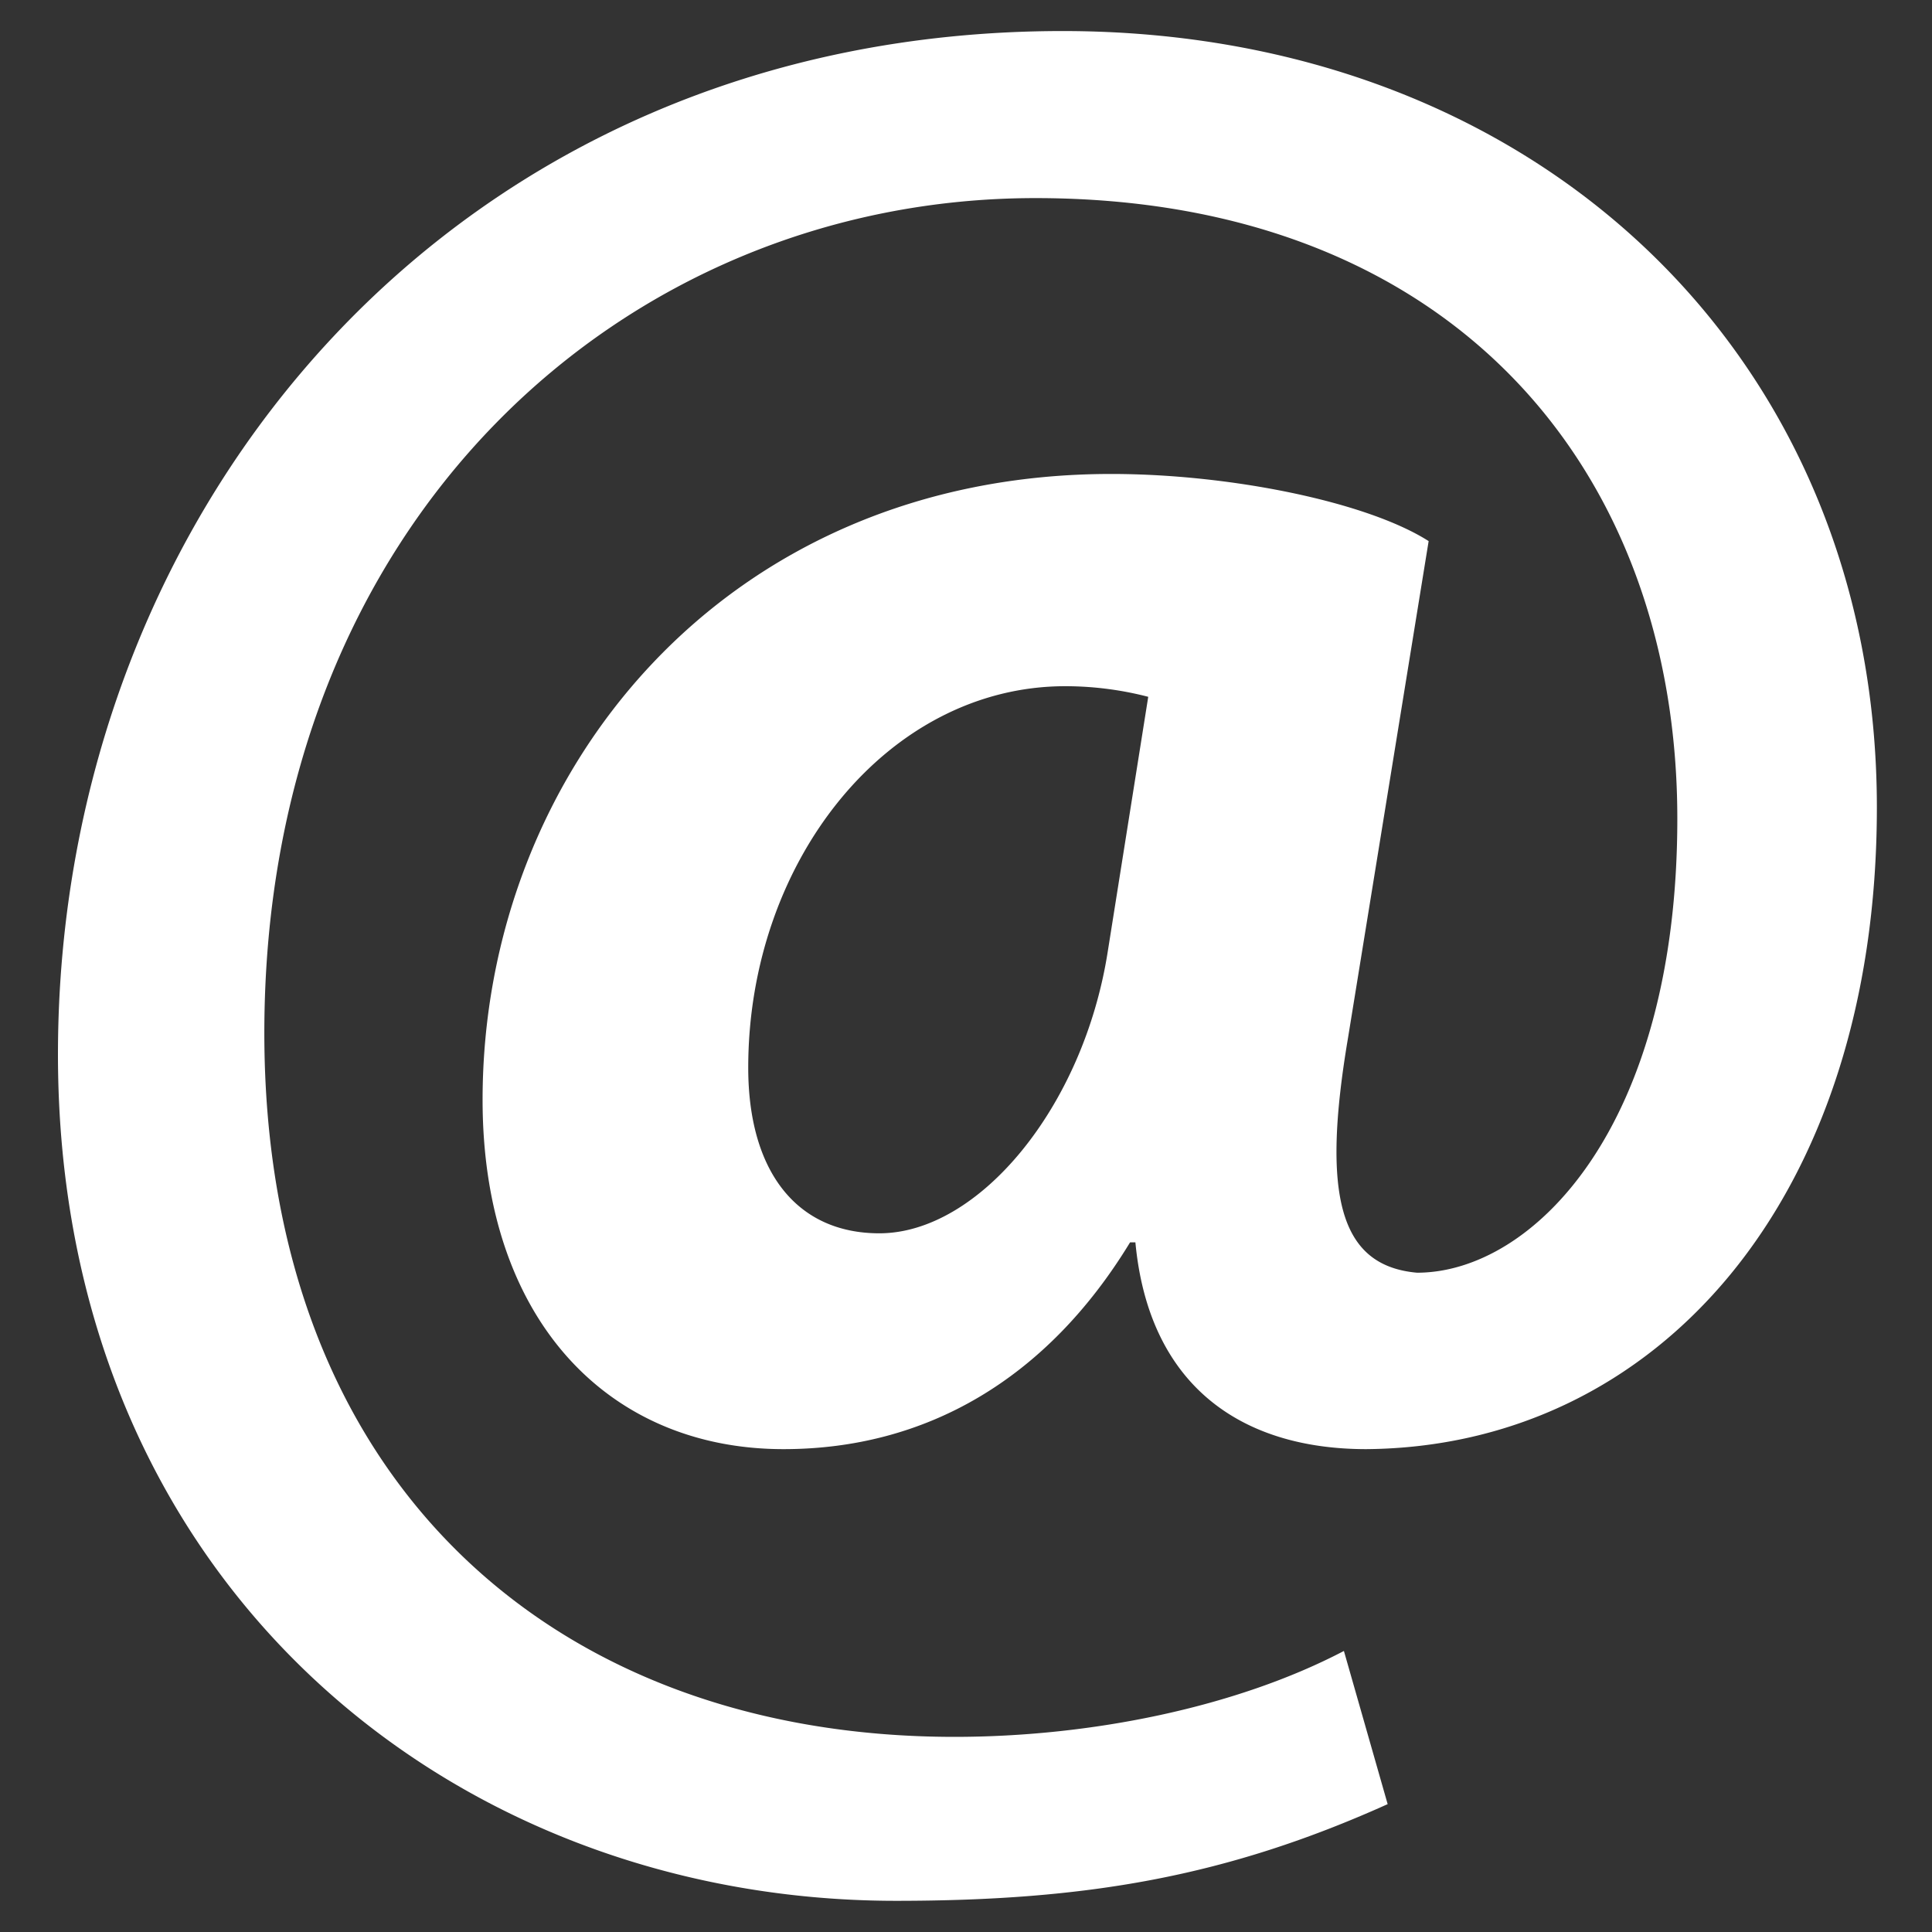
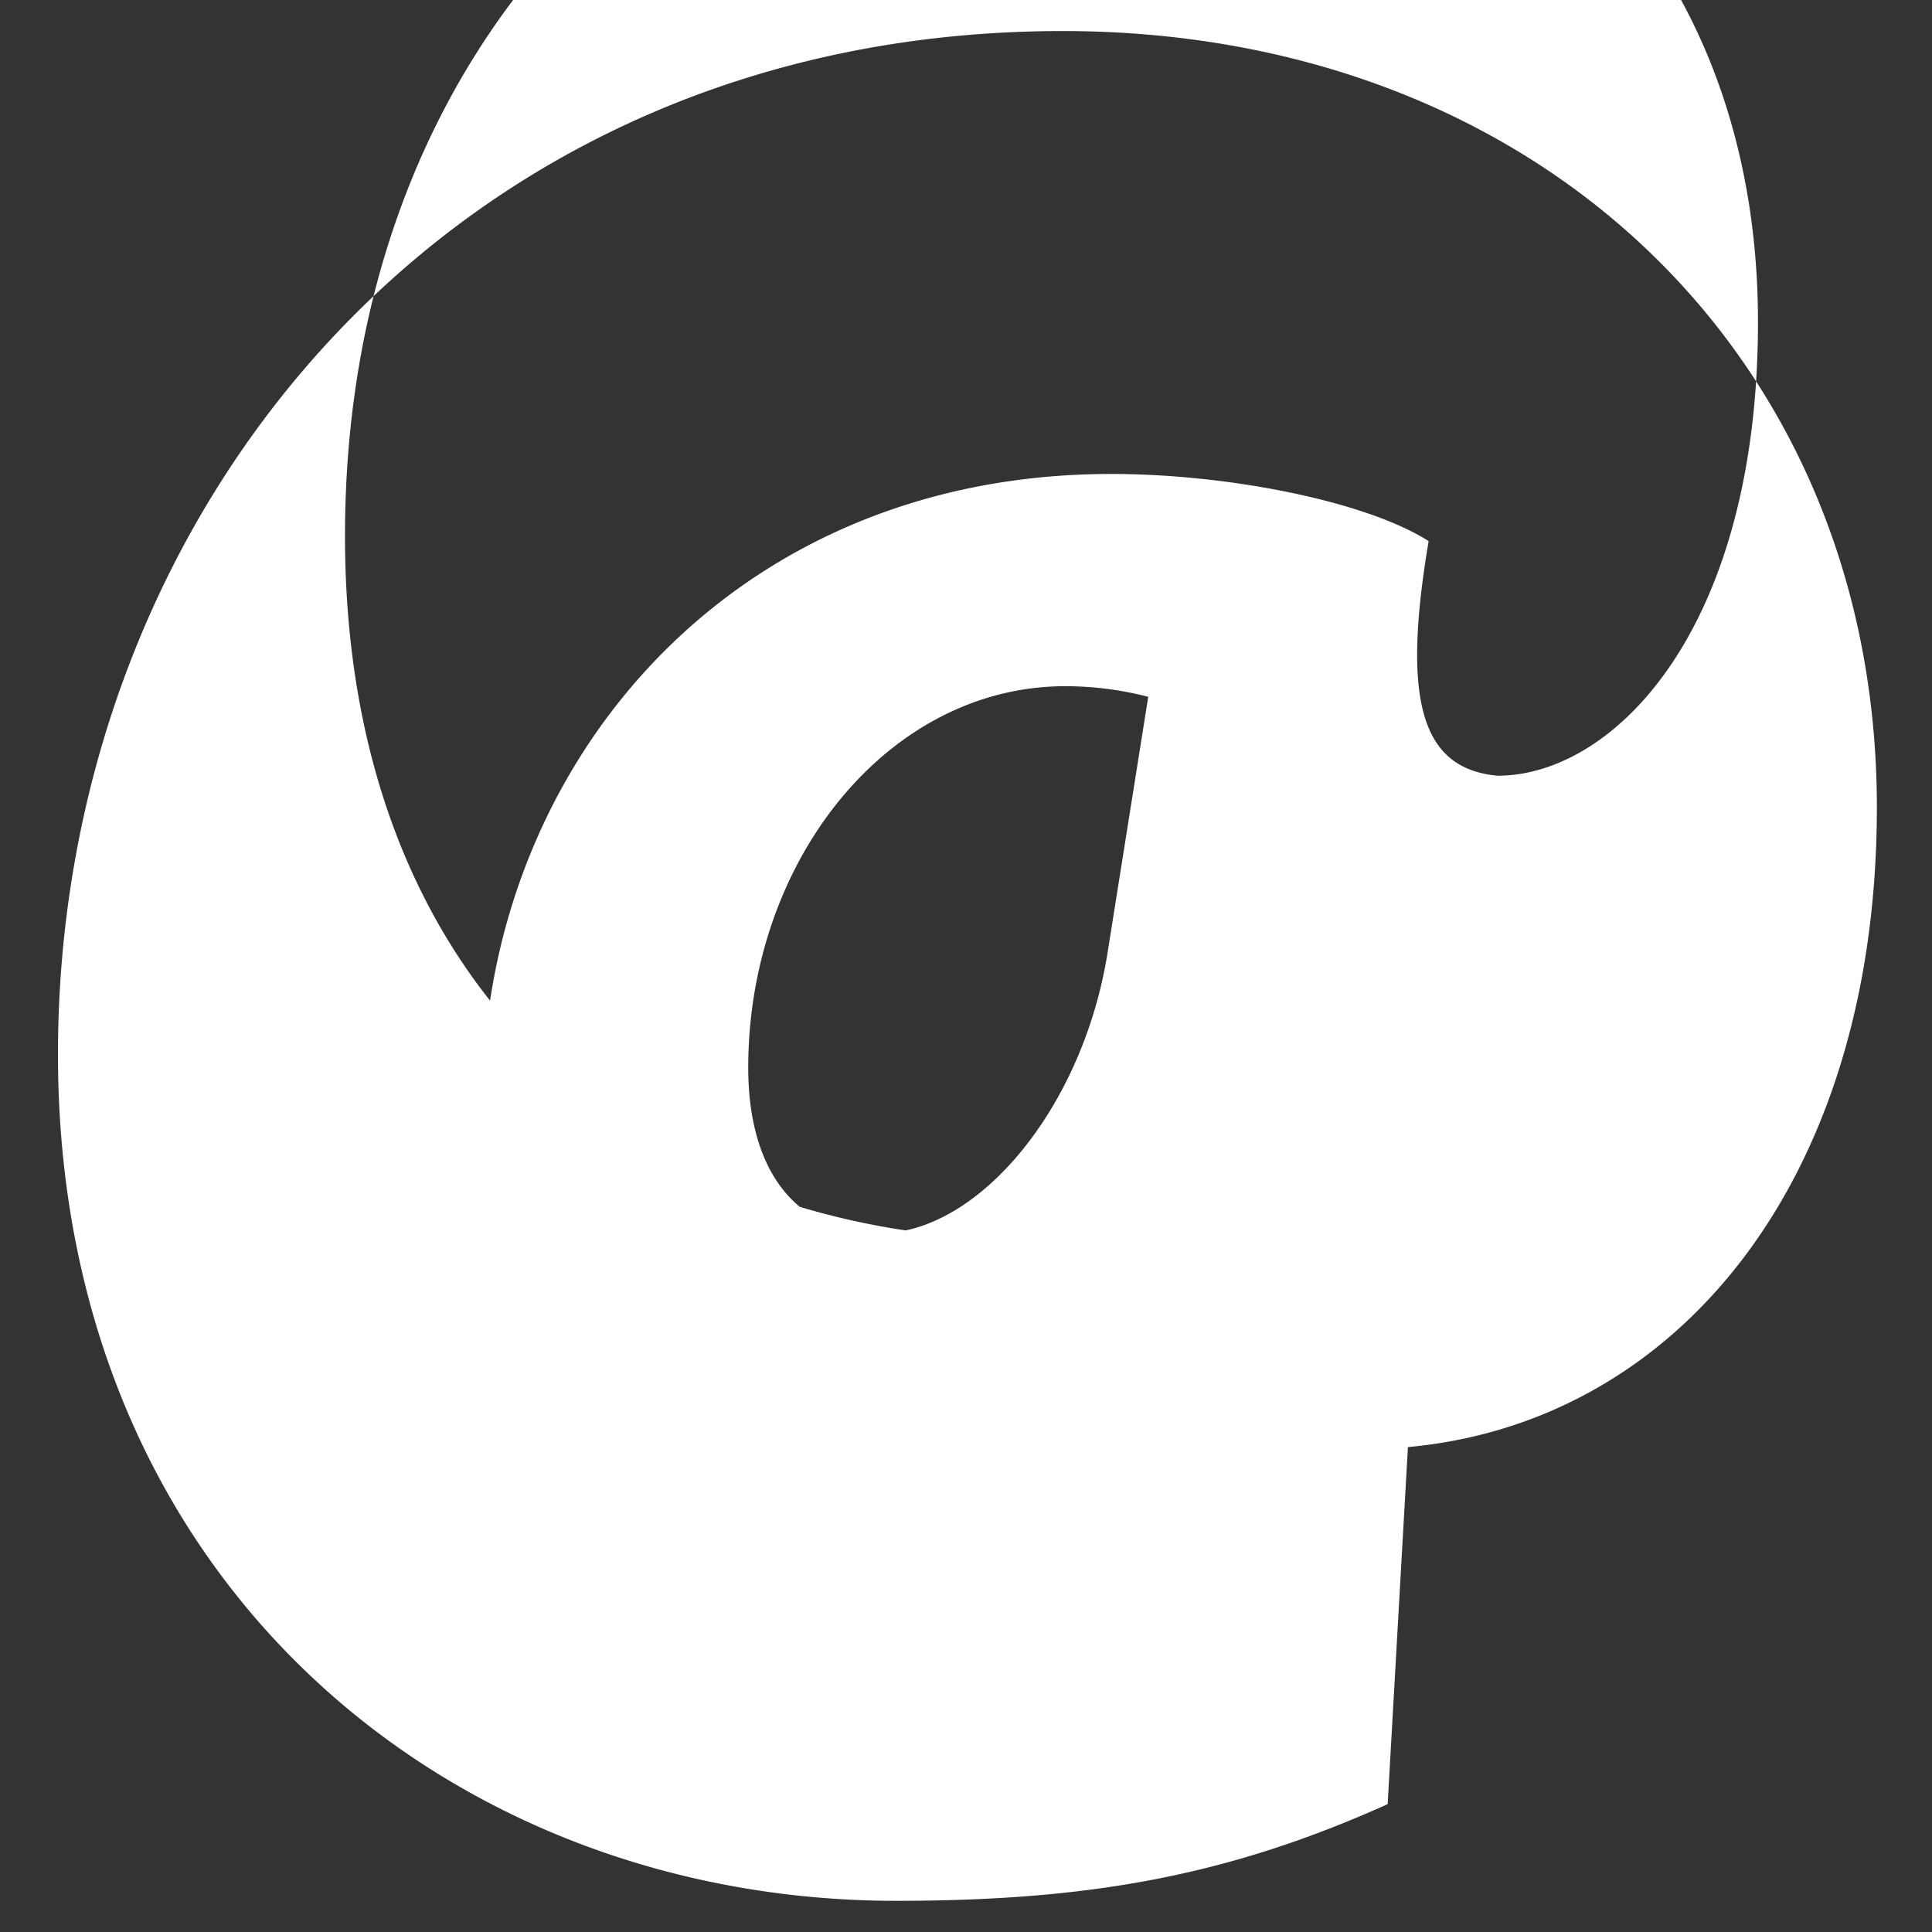
<svg xmlns="http://www.w3.org/2000/svg" width="28" height="28" fill="#fff">
  <rect width="100%" height="100%" fill="#333333" stroke="none" />
-   <path d="M20.111 26.147c-2.336 1.051-4.361 1.401-7.125 1.401C6.524 27.548.84 22.915.84 15.283.84 7.343 6.602.45 15.401.45c6.853 0 11.8 4.7 11.8 11.252 0 5.684-3.194 9.265-7.399 9.3-1.829 0-3.153-.934-3.347-2.997h-.077c-1.208 1.986-2.96 2.997-5.023 2.997-2.532 0-4.361-1.868-4.361-5.062 0-4.749 3.504-9.071 9.111-9.071 1.713 0 3.7.4 4.6.973l-1.169 7.203c-.388 2.298-.116 3.3 1 3.4 1.673 0 3.773-2.102 3.773-6.58 0-5.061-3.27-8.994-9.303-8.994-5.957 0-11.175 4.673-11.175 12.1 0 6.5 4.2 10.2 10 10.201 1.986 0 4.089-.43 5.646-1.245zM16.646 10.1a4.8 4.8 0 0 0-1.207-.155c-2.571 0-4.595 2.53-4.595 5.529 0 1.5.7 2.4 1.9 2.4 1.441 0 2.959-1.828 3.311-4.087l.591-3.719z" />
+   <path d="M20.111 26.147c-2.336 1.051-4.361 1.401-7.125 1.401C6.524 27.548.84 22.915.84 15.283.84 7.343 6.602.45 15.401.45c6.853 0 11.8 4.7 11.8 11.252 0 5.684-3.194 9.265-7.399 9.3-1.829 0-3.153-.934-3.347-2.997h-.077c-1.208 1.986-2.96 2.997-5.023 2.997-2.532 0-4.361-1.868-4.361-5.062 0-4.749 3.504-9.071 9.111-9.071 1.713 0 3.7.4 4.6.973c-.388 2.298-.116 3.3 1 3.4 1.673 0 3.773-2.102 3.773-6.58 0-5.061-3.27-8.994-9.303-8.994-5.957 0-11.175 4.673-11.175 12.1 0 6.5 4.2 10.2 10 10.201 1.986 0 4.089-.43 5.646-1.245zM16.646 10.1a4.8 4.8 0 0 0-1.207-.155c-2.571 0-4.595 2.53-4.595 5.529 0 1.5.7 2.4 1.9 2.4 1.441 0 2.959-1.828 3.311-4.087l.591-3.719z" />
</svg>